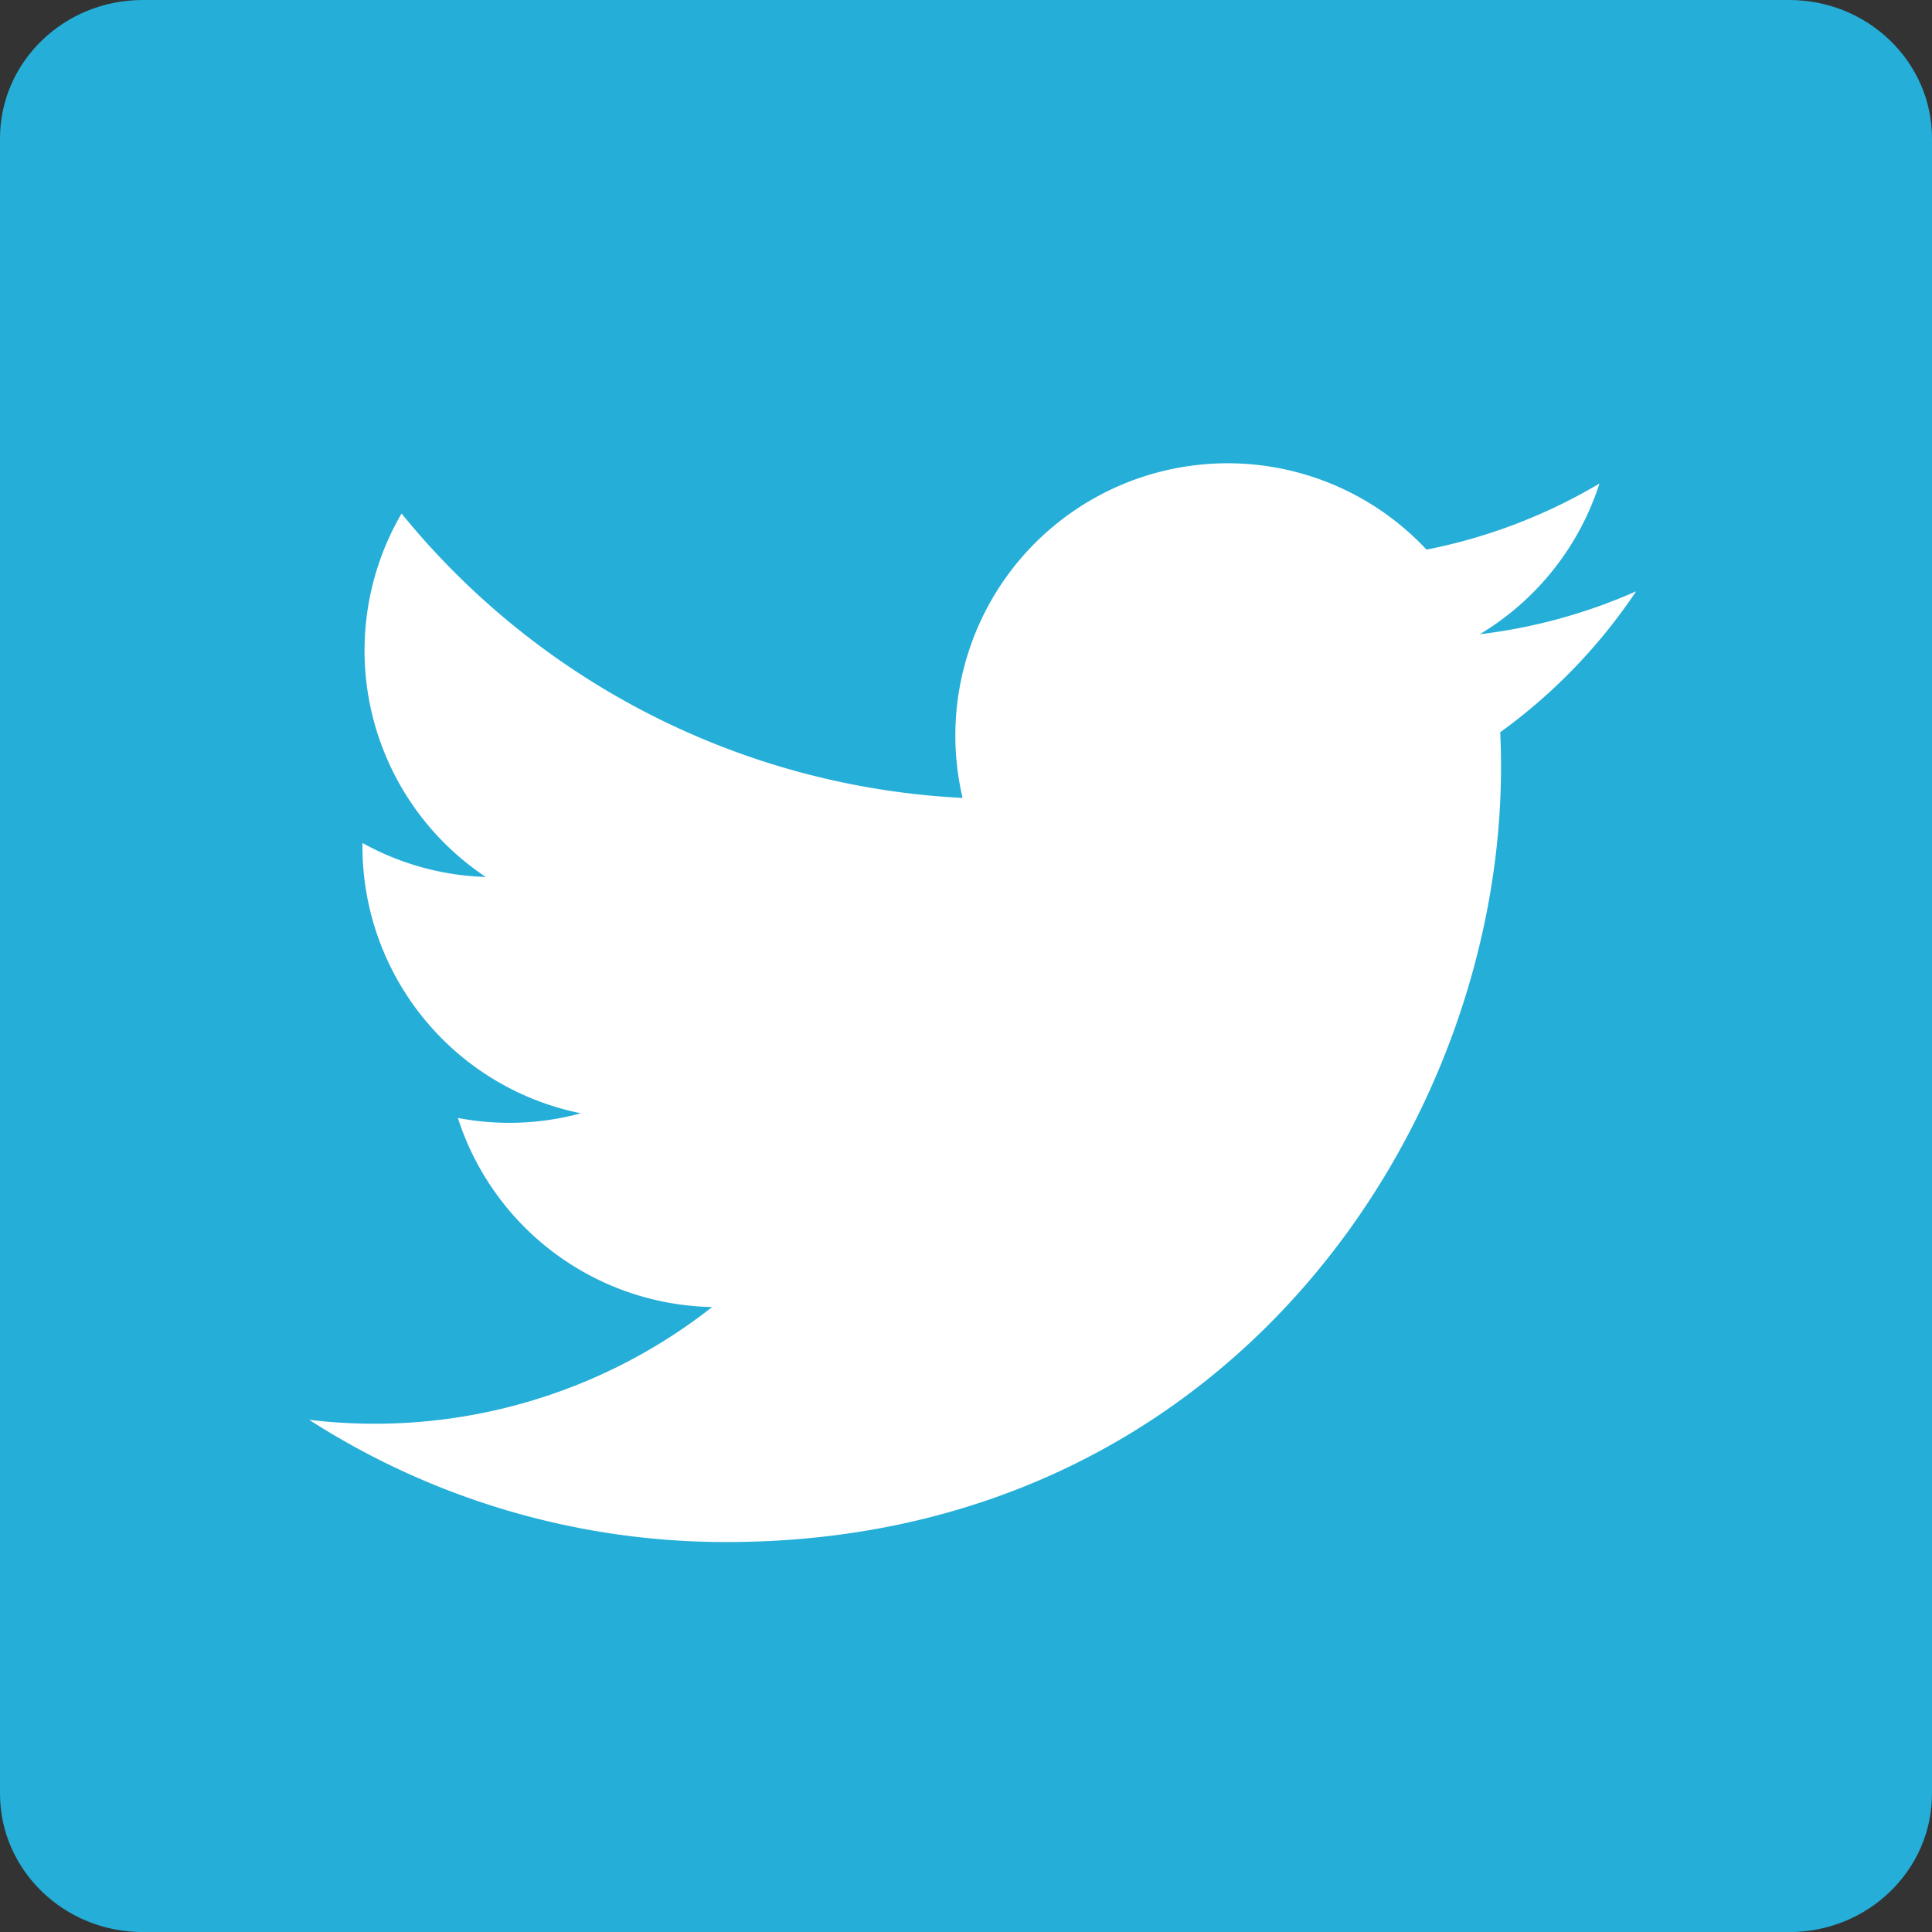
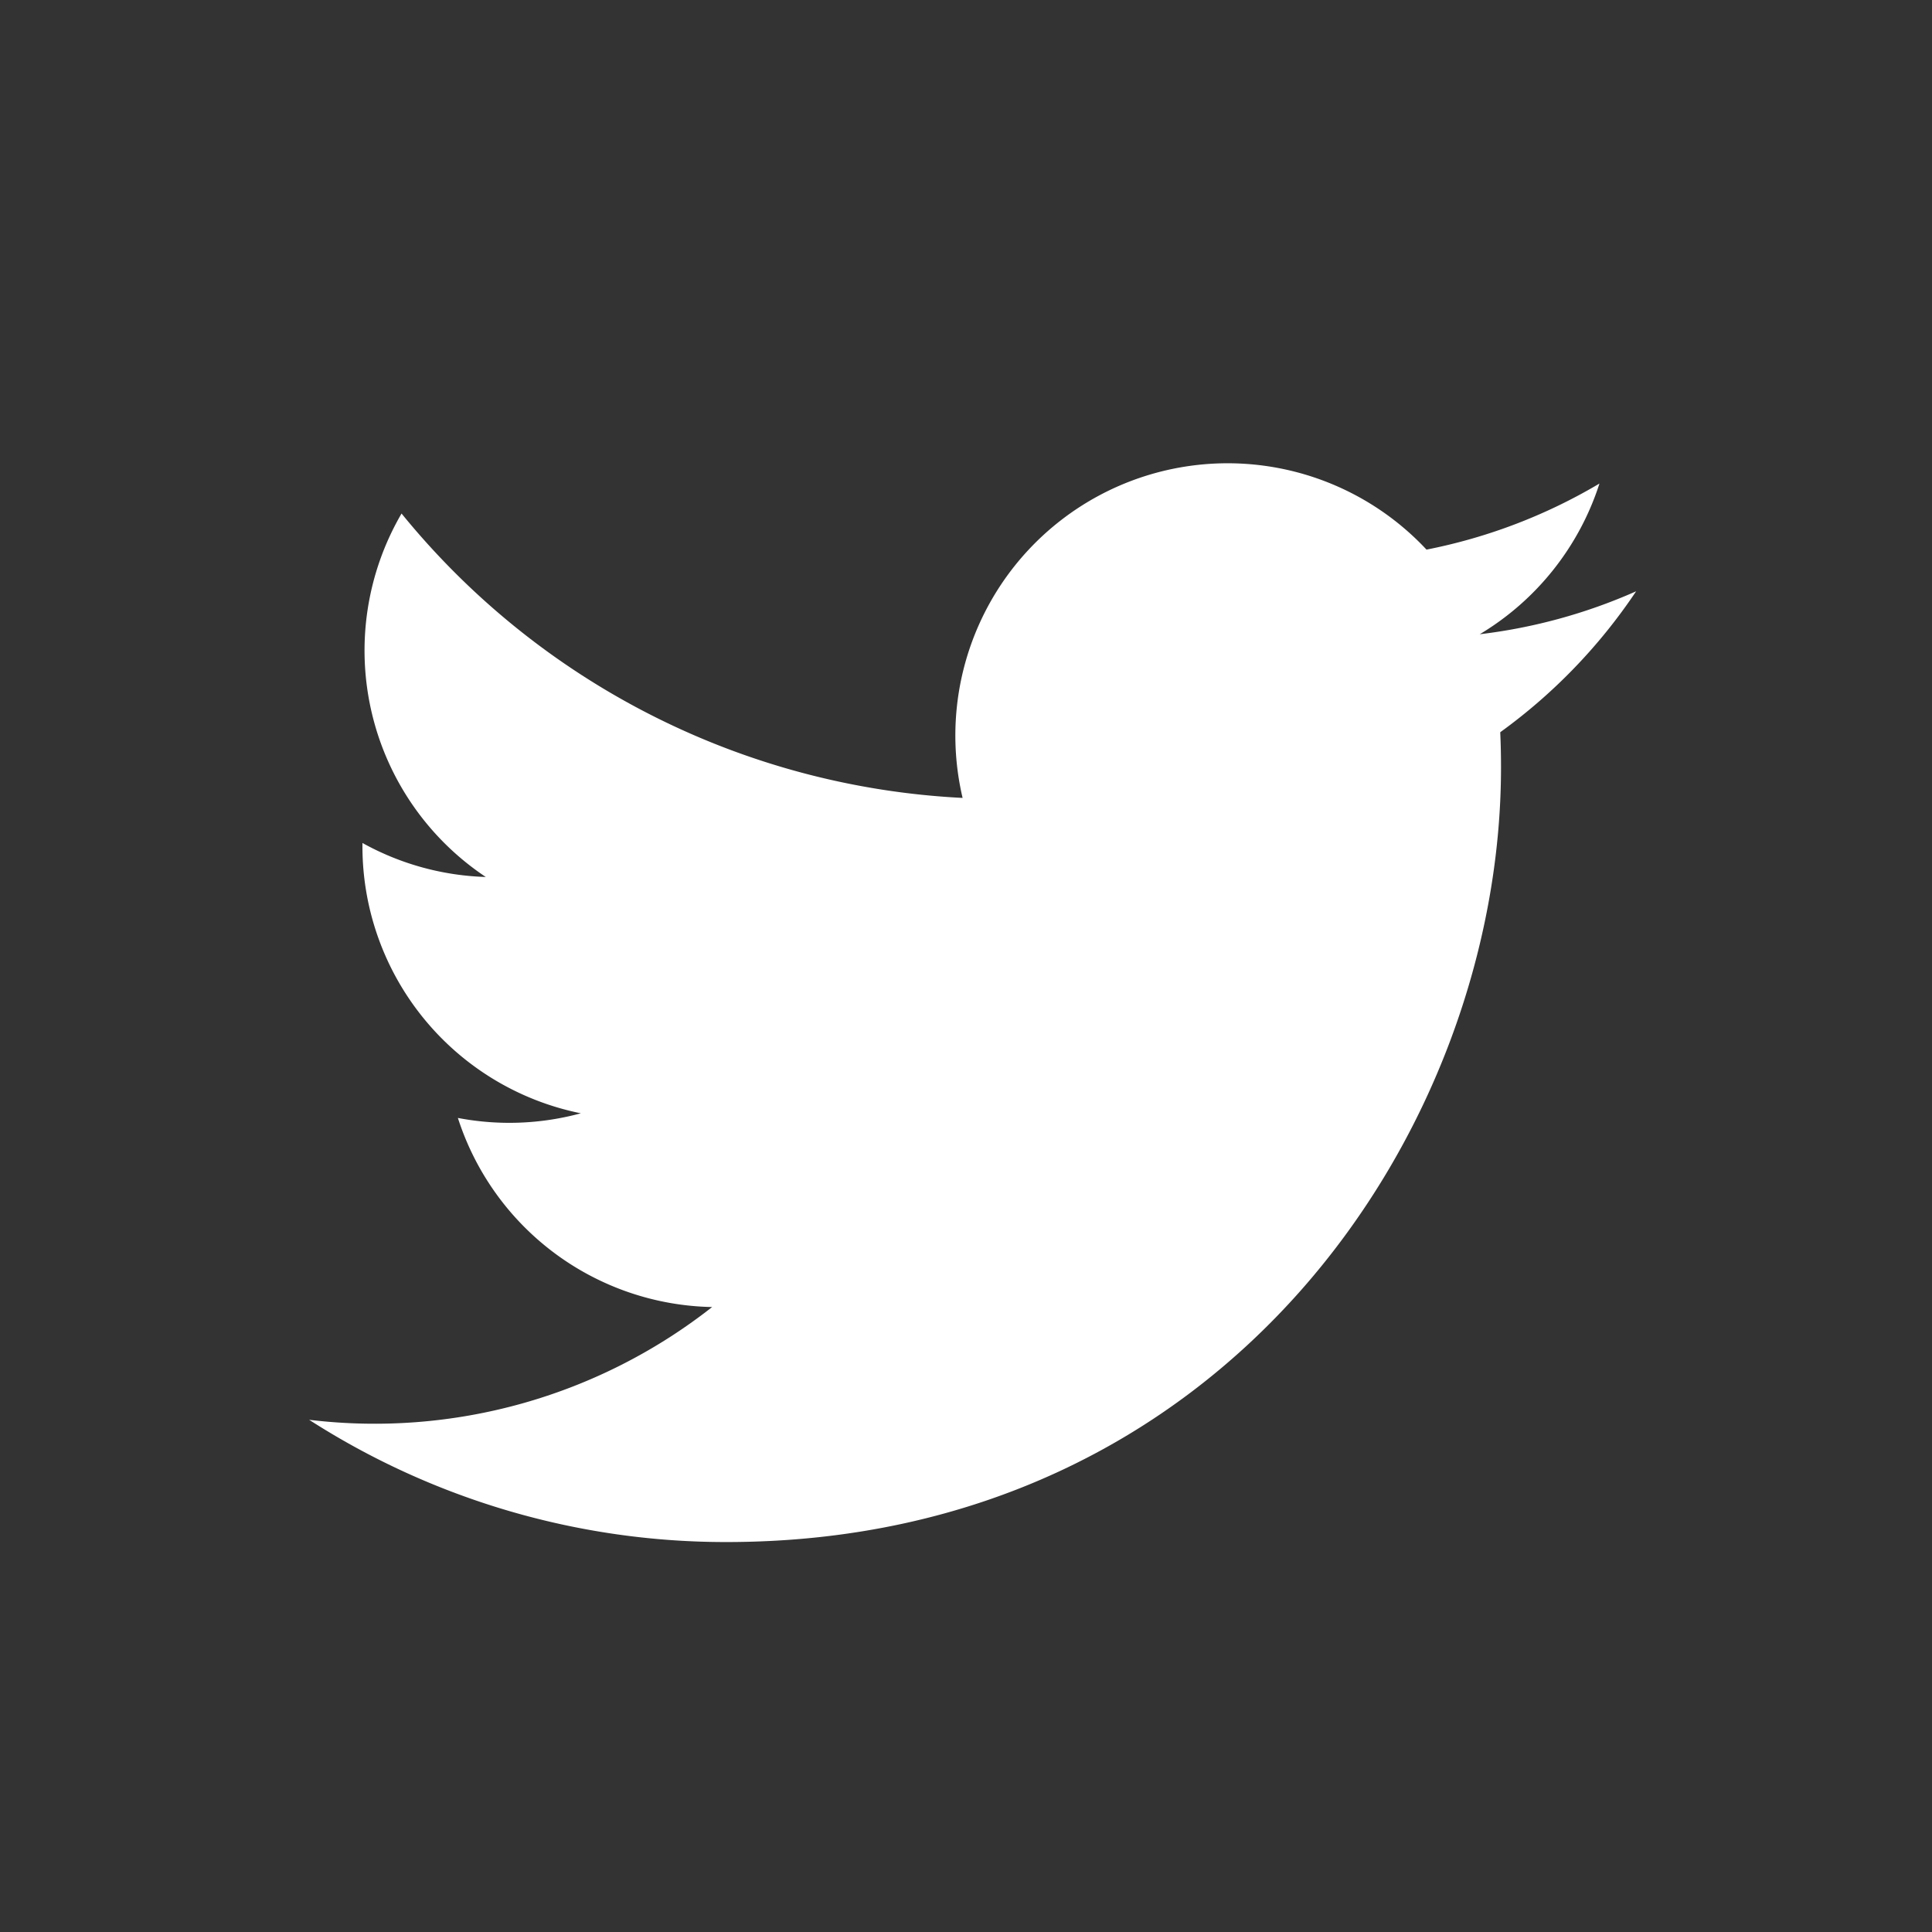
<svg xmlns="http://www.w3.org/2000/svg" width="25" height="25">
  <rect width="100%" height="100%" fill="#333333" stroke="none" />
  <g fill="none" fill-rule="evenodd">
-     <path d="M0 1.791C0 .801.827 0 1.847 0h21.305C24.172 0 25 .802 25 1.791V23.21c0 .989-.827 1.791-1.848 1.791H1.847C.827 25 0 24.198 0 23.209V1.79z" fill="#25AED8" />
    <path d="M21.17 7.652a7.04 7.04 0 01-2.022.555 3.534 3.534 0 001.549-1.95 7.052 7.052 0 01-2.238.855 3.523 3.523 0 00-6.003 3.213 10.001 10.001 0 01-7.26-3.68 3.521 3.521 0 001.09 4.703 3.509 3.509 0 01-1.596-.44v.044a3.525 3.525 0 002.826 3.454 3.527 3.527 0 01-1.591.06 3.526 3.526 0 003.29 2.447A7.068 7.068 0 014 18.372a9.971 9.971 0 005.4 1.582c6.48 0 10.023-5.368 10.023-10.023a9.88 9.88 0 00-.01-.456 7.158 7.158 0 001.758-1.823" fill="#FFF" />
  </g>
</svg>